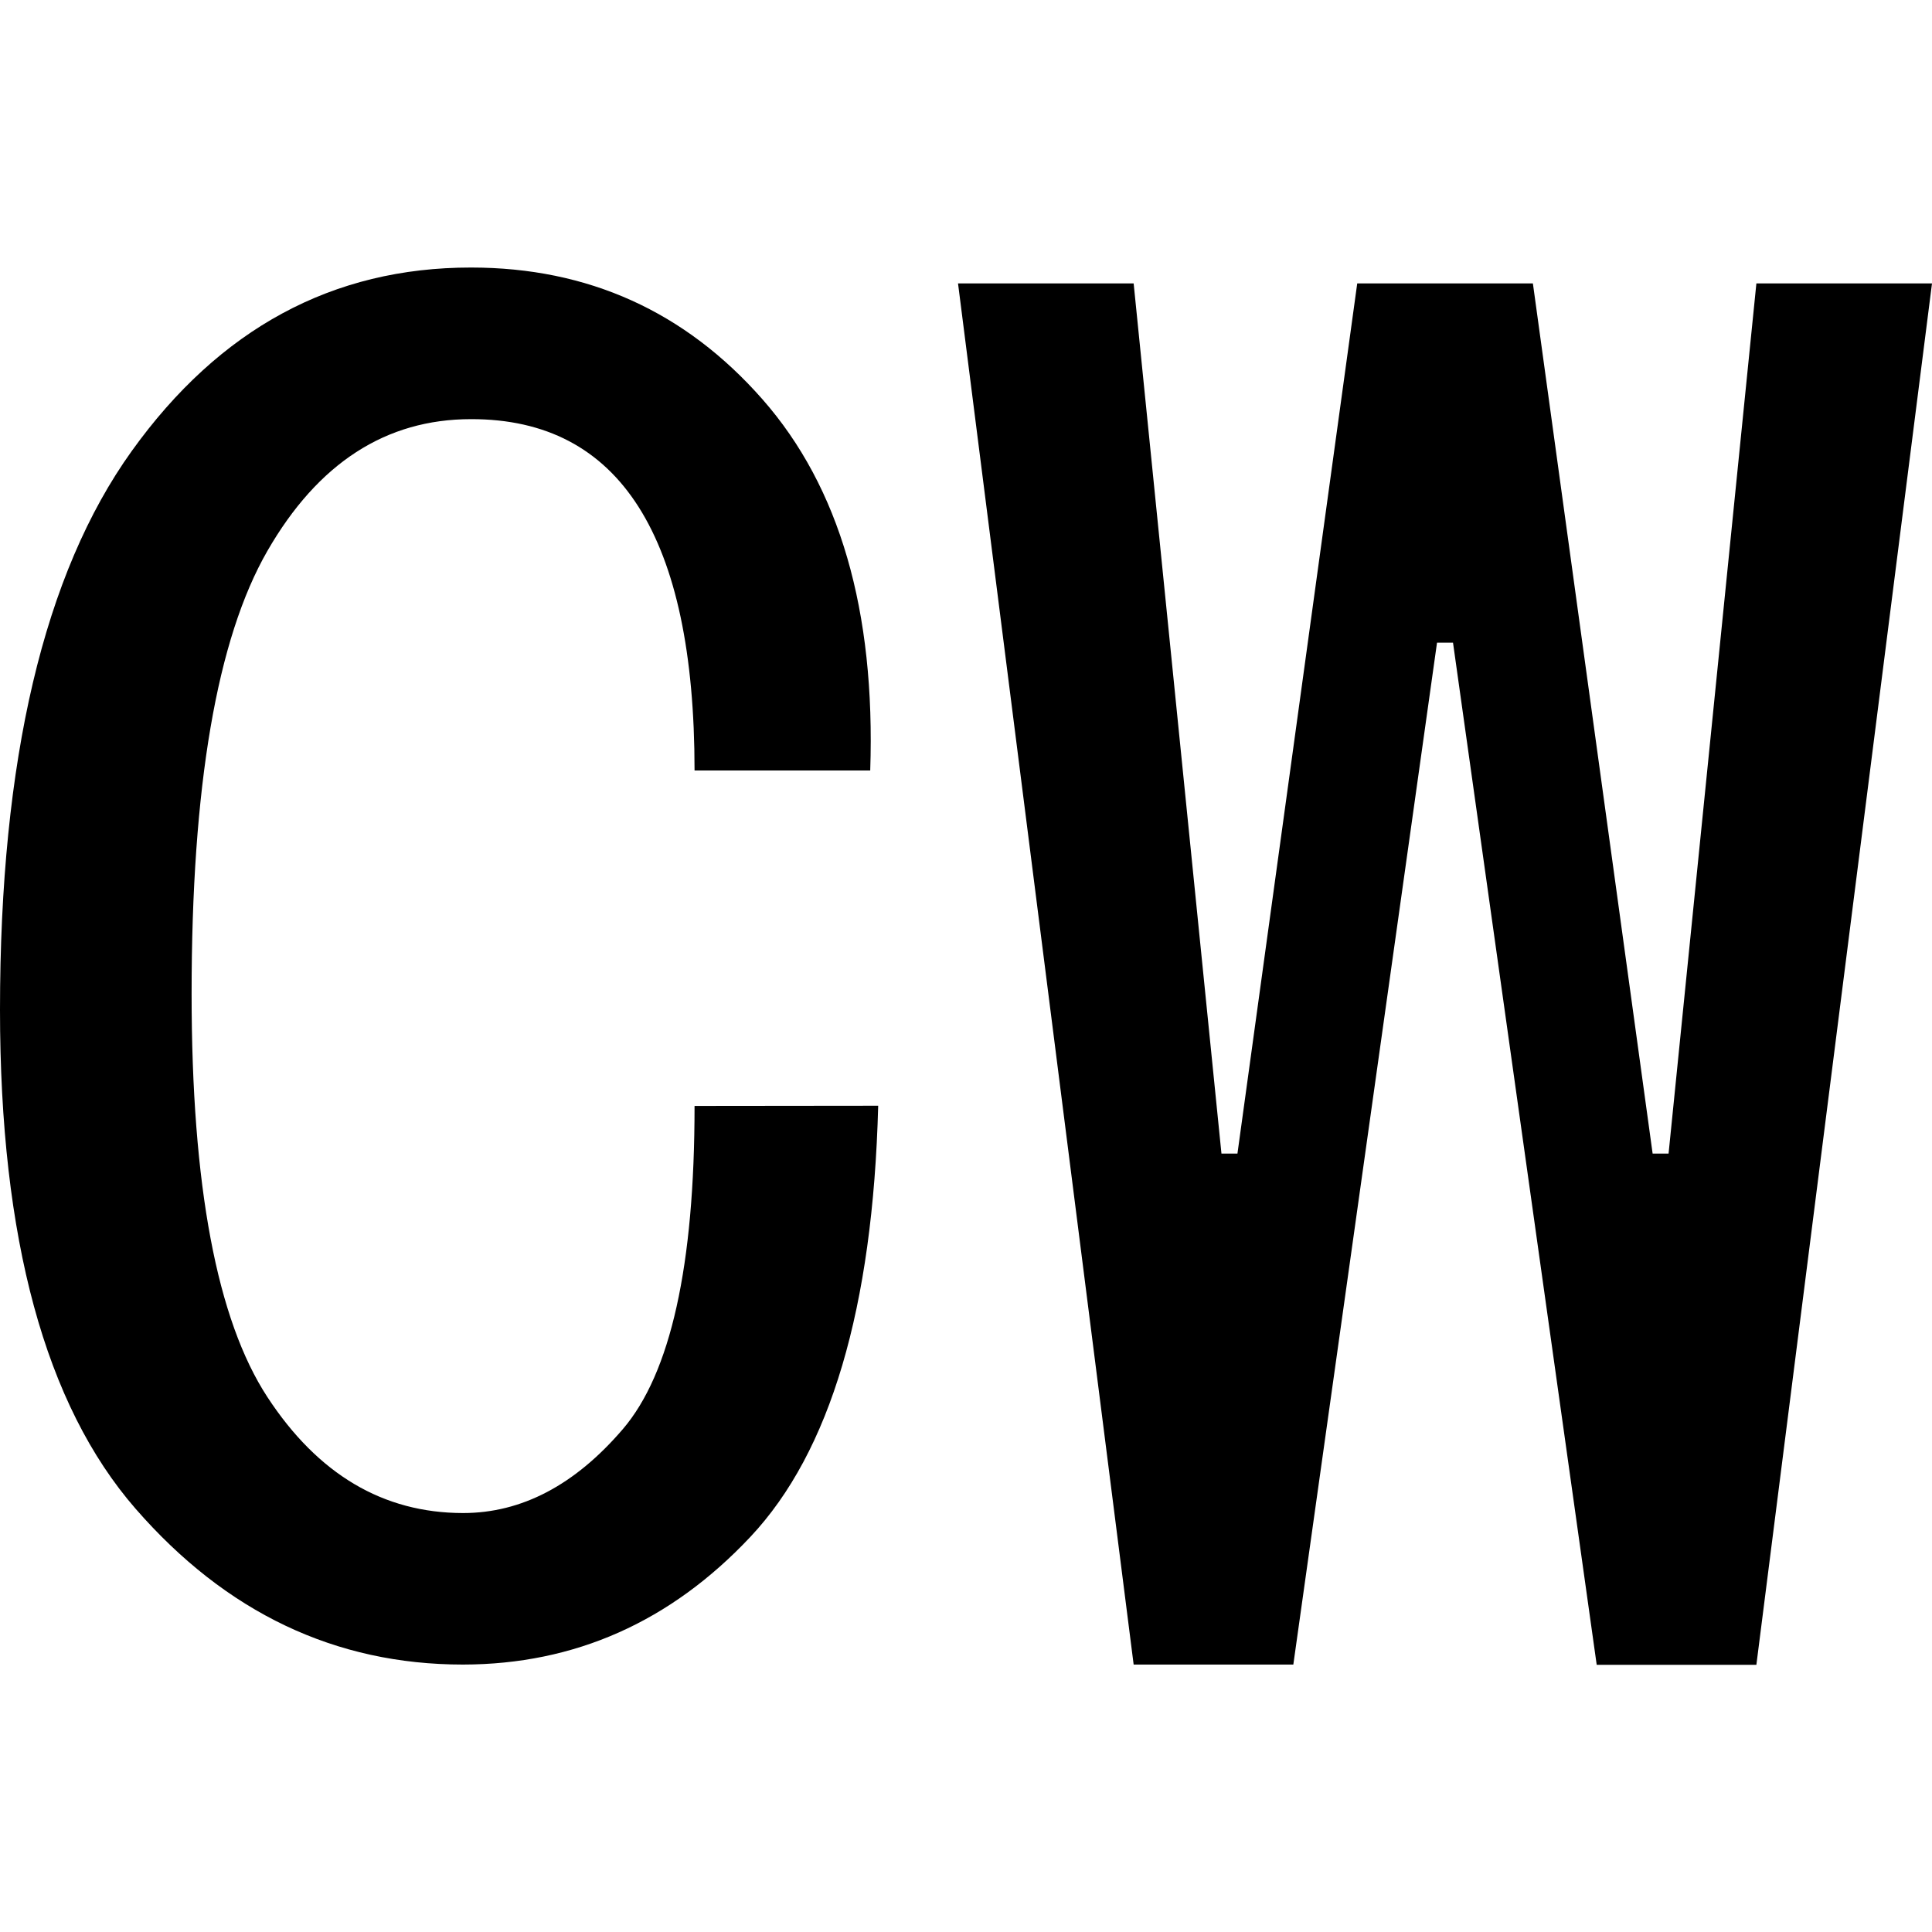
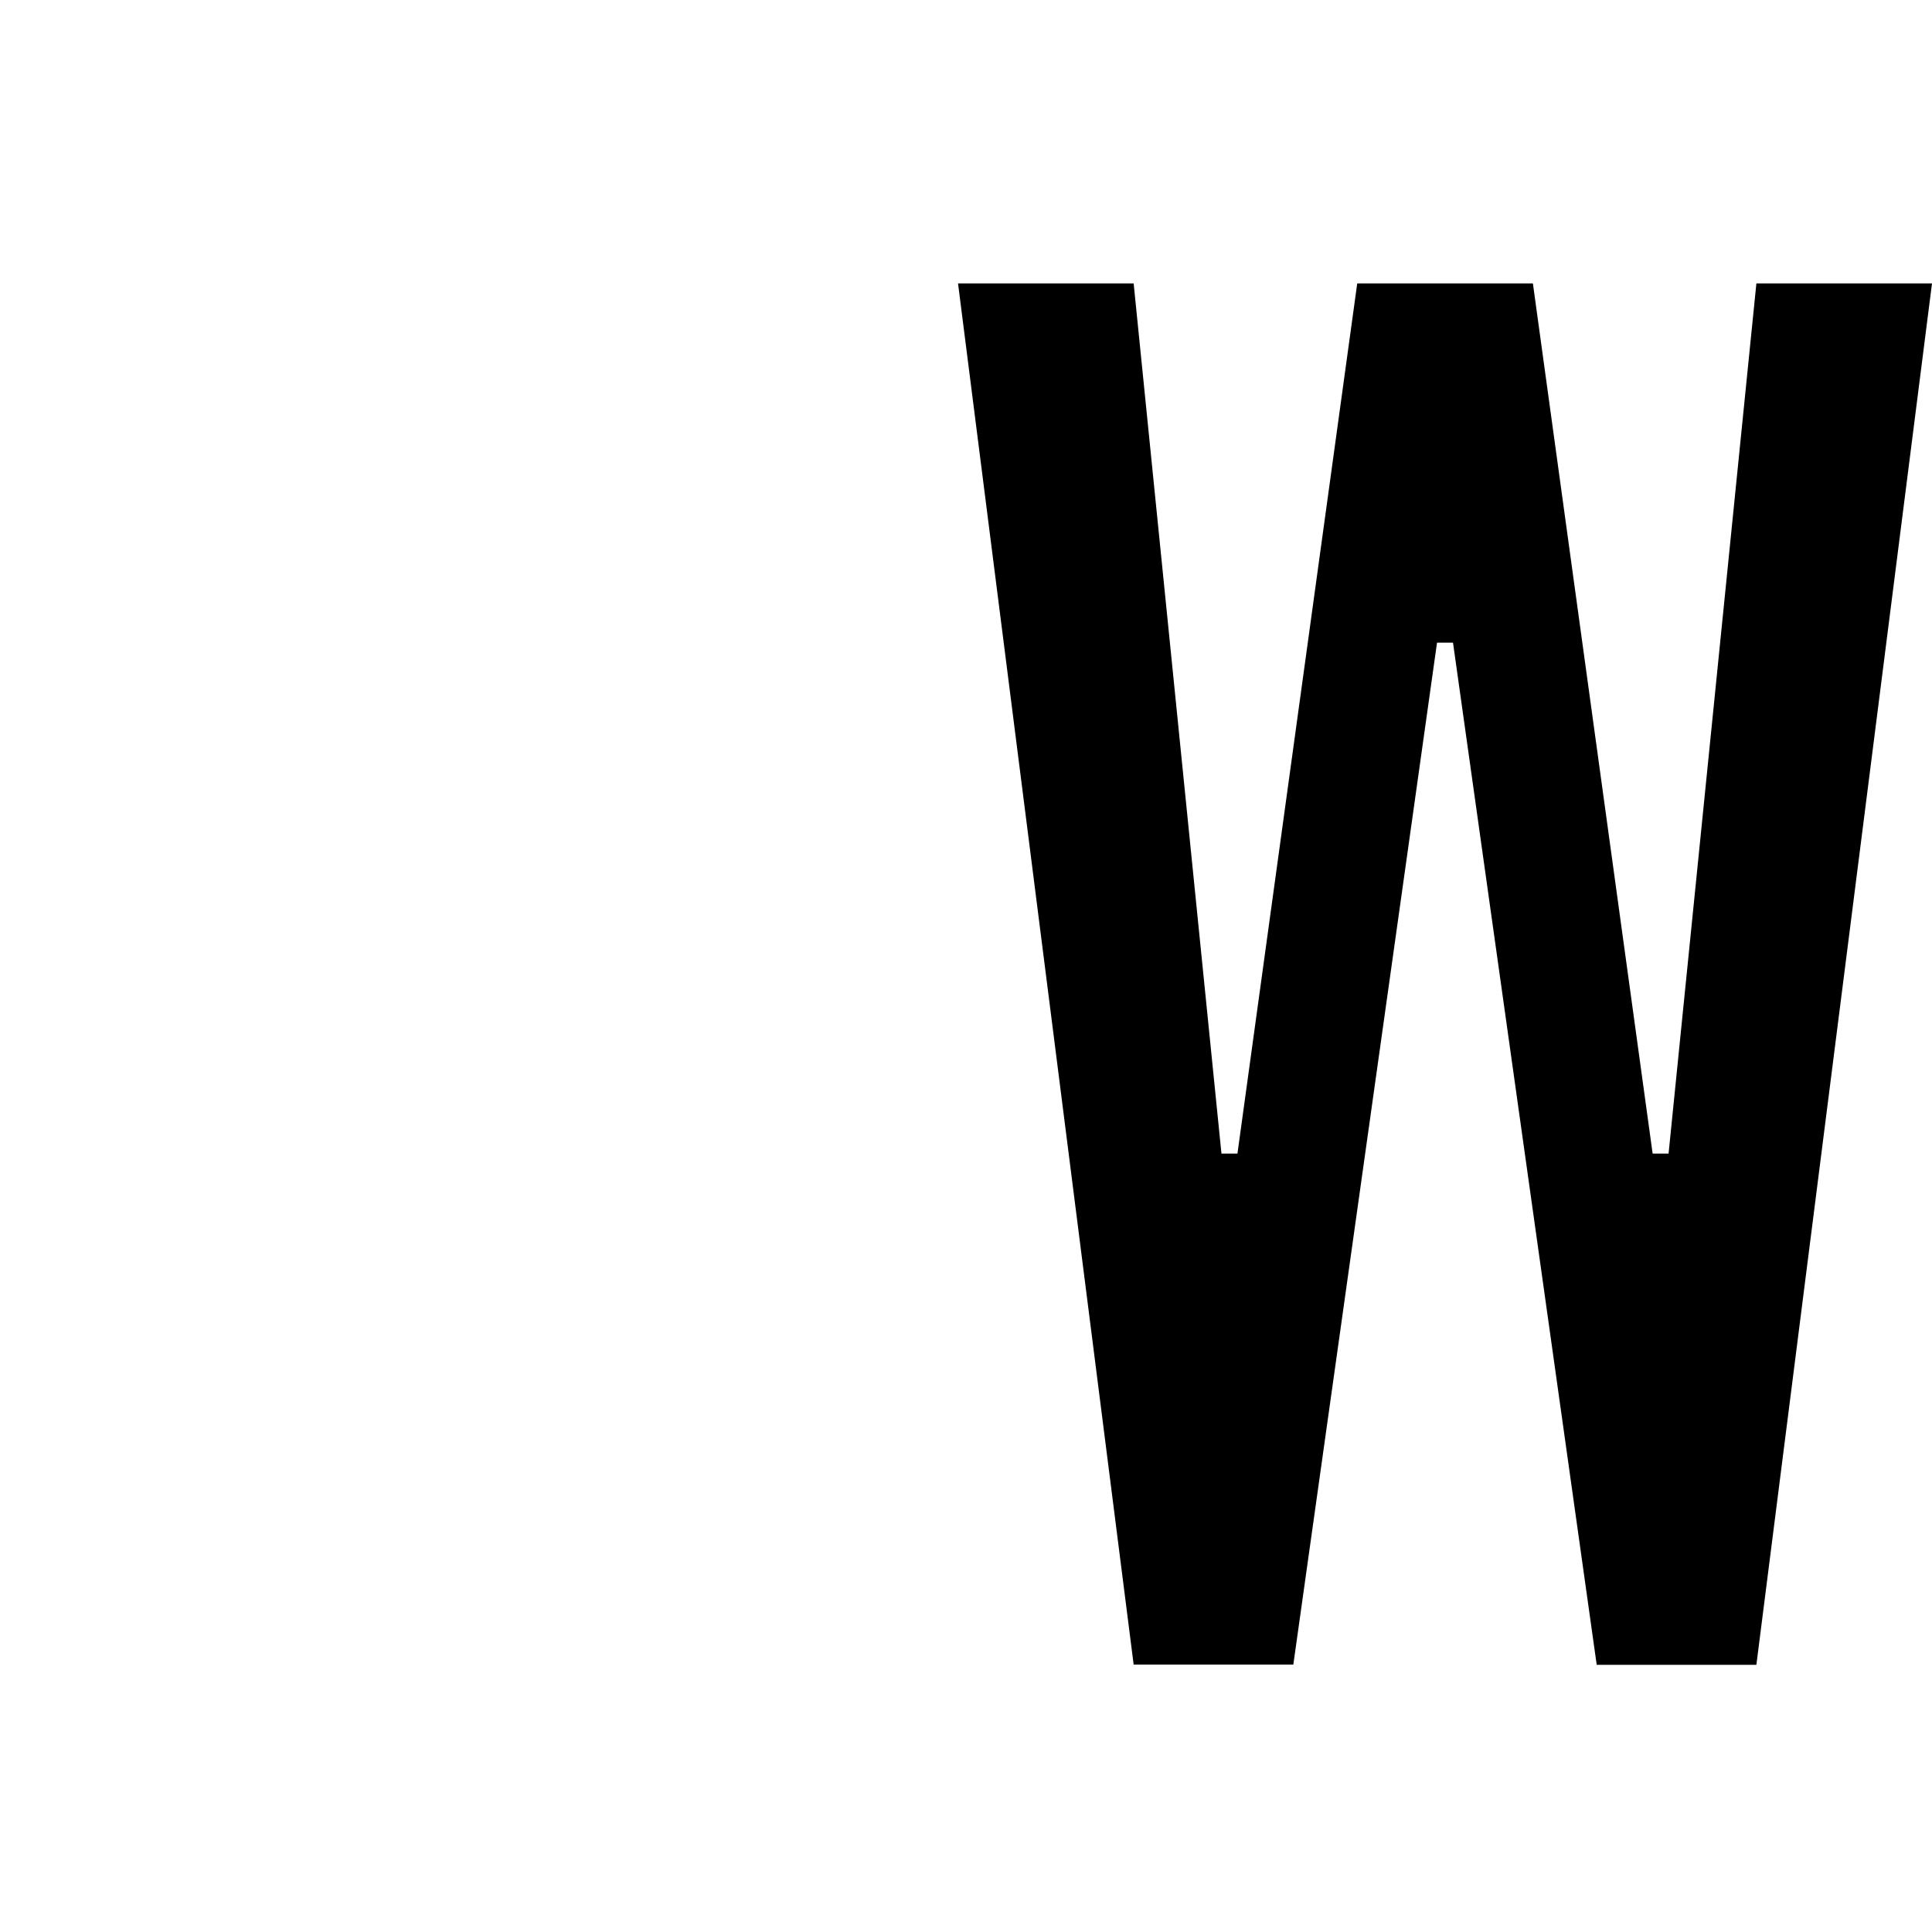
<svg xmlns="http://www.w3.org/2000/svg" id="图层_1" data-name="图层 1" viewBox="0 0 400 400">
-   <path d="M181.82,228.93q-1.65,62.85-26.45,89.25t-59.5,26.45q-39.68,0-67.77-32.23T0,209.09q0-77.68,27.27-115.7t70.25-38q36.35,0,60.33,27.27t22.32,76.86H143.8q0-36.3-11.57-54.54T97.52,86.78q-26.44,0-42.15,27.27t-15.7,91.74q0,59.49,15.7,83.47t40.5,24q18.18,0,33.06-17.35t14.87-66.94Z" />
  <path d="M400,58.68l-36.36,286H330.58L300.83,133.06h-3.31L267.77,344.63H234.71L198.35,58.68h36.36l18.18,180.16h3.31L281,58.68h36.37l24.79,180.16h3.3L363.64,58.68Z" />
</svg>